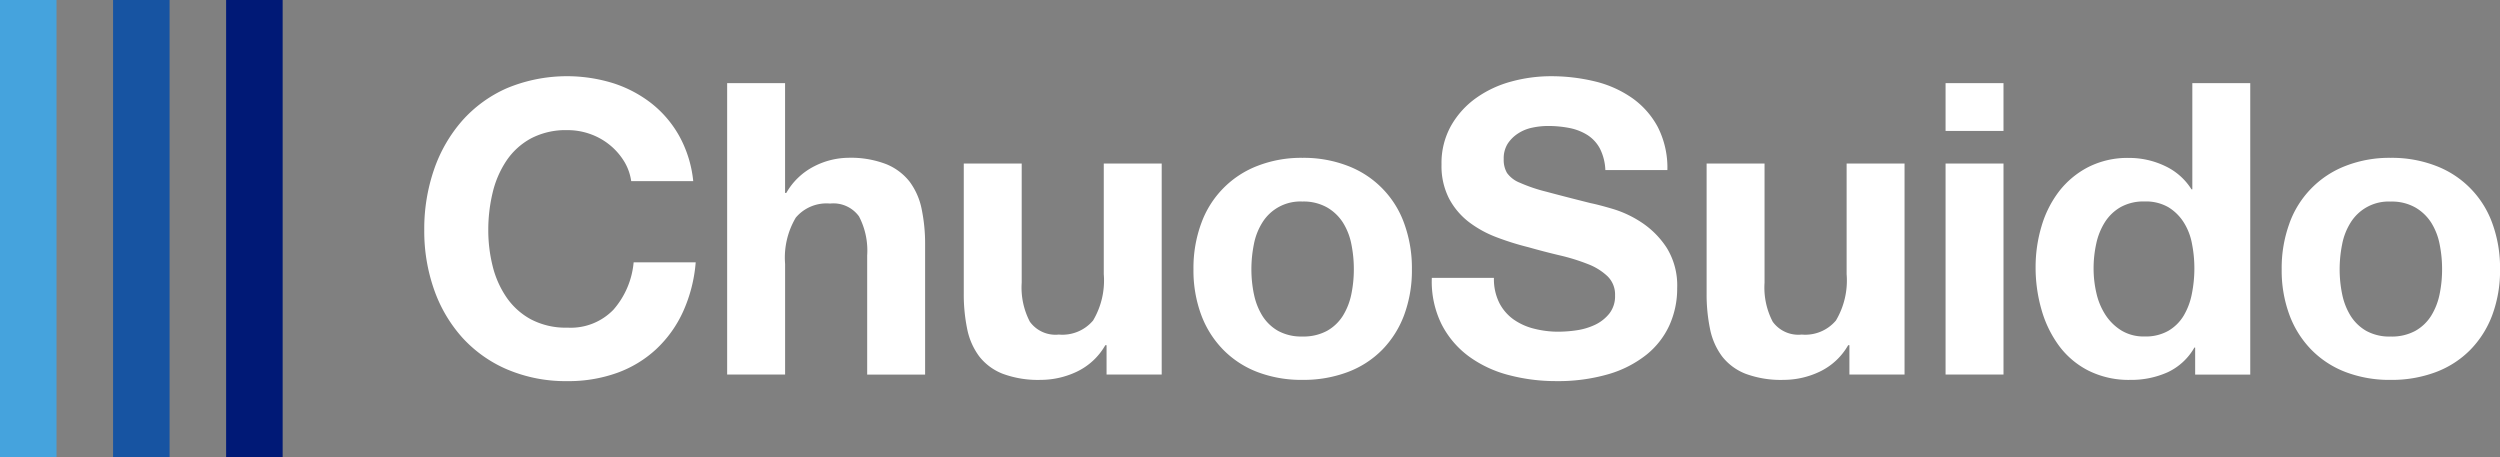
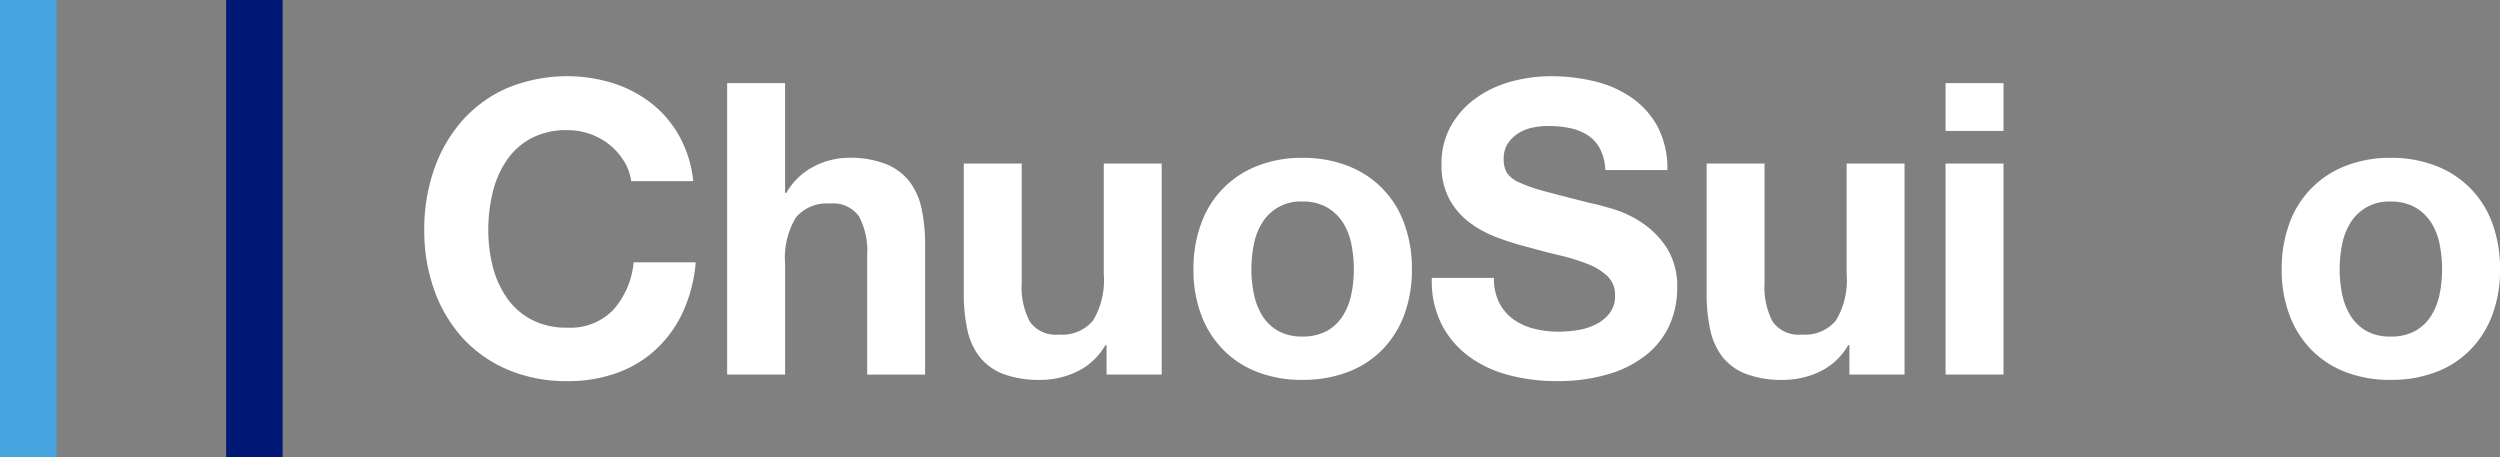
<svg xmlns="http://www.w3.org/2000/svg" id="グループ_151" data-name="グループ 151" width="163.997" height="30" viewBox="0 0 163.997 30">
  <rect x="0" y="0" width="163.997" height="30" fill="#808080" stroke="none" />
  <defs>
    <clipPath id="clip-path">
      <rect id="長方形_491" data-name="長方形 491" width="163.997" height="30" fill="none" />
    </clipPath>
  </defs>
  <rect id="長方形_488" data-name="長方形 488" width="3.708" height="30" transform="translate(14.833)" fill="#001976" />
-   <rect id="長方形_489" data-name="長方形 489" width="3.708" height="30" transform="translate(7.417)" fill="#1754a2" />
  <rect id="長方形_490" data-name="長方形 490" width="3.708" height="30" fill="#45a3dd" />
  <g id="グループ_149" data-name="グループ 149">
    <g id="グループ_148" data-name="グループ 148" clip-path="url(#clip-path)">
      <path id="パス_129" data-name="パス 129" d="M40.923,10.555A4.242,4.242,0,0,0,39.987,9.5a4.308,4.308,0,0,0-1.272-.709,4.388,4.388,0,0,0-1.487-.254,4.9,4.9,0,0,0-2.408.549,4.551,4.551,0,0,0-1.608,1.472,6.429,6.429,0,0,0-.9,2.1,10.435,10.435,0,0,0-.281,2.436,9.7,9.7,0,0,0,.281,2.343,6.3,6.3,0,0,0,.9,2.048,4.6,4.6,0,0,0,1.608,1.459,4.9,4.9,0,0,0,2.408.549,3.891,3.891,0,0,0,3.014-1.178,5.455,5.455,0,0,0,1.324-3.106h4.071a9.7,9.7,0,0,1-.831,3.24,7.777,7.777,0,0,1-1.768,2.463,7.5,7.5,0,0,1-2.57,1.553,9.412,9.412,0,0,1-3.24.536,9.812,9.812,0,0,1-3.949-.763,8.482,8.482,0,0,1-2.959-2.1,9.311,9.311,0,0,1-1.846-3.145,11.535,11.535,0,0,1-.643-3.9,11.931,11.931,0,0,1,.643-3.976,9.58,9.58,0,0,1,1.846-3.2,8.478,8.478,0,0,1,2.959-2.143,10.261,10.261,0,0,1,6.934-.32,8.069,8.069,0,0,1,2.518,1.324,7.182,7.182,0,0,1,1.834,2.156,7.72,7.72,0,0,1,.91,2.946H41.406a3.419,3.419,0,0,0-.483-1.326" fill="#fff" />
      <path id="パス_130" data-name="パス 130" d="M51.5,5.455v7.2h.081A4.4,4.4,0,0,1,53.43,10.9a5.005,5.005,0,0,1,2.2-.549,6.45,6.45,0,0,1,2.5.415,3.726,3.726,0,0,1,1.539,1.151,4.478,4.478,0,0,1,.791,1.8,11.2,11.2,0,0,1,.226,2.343v8.513h-3.8V16.753a4.841,4.841,0,0,0-.536-2.557,2.072,2.072,0,0,0-1.9-.843,2.633,2.633,0,0,0-2.248.924,5.143,5.143,0,0,0-.7,3.038v7.256H47.7V5.455Z" fill="#fff" />
      <path id="パス_131" data-name="パス 131" d="M72.589,24.571V22.643h-.081a4.264,4.264,0,0,1-1.875,1.741,5.525,5.525,0,0,1-2.355.535,6.644,6.644,0,0,1-2.5-.4,3.616,3.616,0,0,1-1.539-1.137,4.48,4.48,0,0,1-.791-1.794,11.217,11.217,0,0,1-.226-2.343V10.729h3.8v7.818a4.841,4.841,0,0,0,.536,2.557,2.074,2.074,0,0,0,1.9.843,2.633,2.633,0,0,0,2.248-.924,5.141,5.141,0,0,0,.7-3.038V10.729h3.8V24.571Z" fill="#fff" />
      <path id="パス_132" data-name="パス 132" d="M78.8,14.651A6.329,6.329,0,0,1,82.5,10.877a7.9,7.9,0,0,1,2.944-.523,8.02,8.02,0,0,1,2.959.523,6.3,6.3,0,0,1,3.708,3.774,8.528,8.528,0,0,1,.508,3.012,8.415,8.415,0,0,1-.508,3,6.488,6.488,0,0,1-1.446,2.289A6.278,6.278,0,0,1,88.4,24.41a8.209,8.209,0,0,1-2.959.509A8.085,8.085,0,0,1,82.5,24.41a6.277,6.277,0,0,1-2.249-1.459A6.474,6.474,0,0,1,78.8,20.662a8.371,8.371,0,0,1-.51-3,8.482,8.482,0,0,1,.51-3.012m3.454,4.632A4.314,4.314,0,0,0,82.8,20.7a2.933,2.933,0,0,0,1.031,1,3.154,3.154,0,0,0,1.606.374,3.23,3.23,0,0,0,1.62-.374,2.9,2.9,0,0,0,1.043-1,4.317,4.317,0,0,0,.55-1.42,8.034,8.034,0,0,0,.16-1.62,8.243,8.243,0,0,0-.16-1.633,4.149,4.149,0,0,0-.55-1.418,3.033,3.033,0,0,0-1.043-1,3.129,3.129,0,0,0-1.62-.389A2.927,2.927,0,0,0,82.8,14.612a4.146,4.146,0,0,0-.548,1.418,8.32,8.32,0,0,0-.162,1.633,8.107,8.107,0,0,0,.162,1.62" fill="#fff" />
      <path id="パス_133" data-name="パス 133" d="M98.347,19.859a3.036,3.036,0,0,0,.924,1.084,4,4,0,0,0,1.353.616,6.379,6.379,0,0,0,1.606.2,8.455,8.455,0,0,0,1.2-.093,4.262,4.262,0,0,0,1.205-.361,2.66,2.66,0,0,0,.937-.738,1.842,1.842,0,0,0,.374-1.191,1.671,1.671,0,0,0-.5-1.259,3.908,3.908,0,0,0-1.3-.8,13.011,13.011,0,0,0-1.82-.563c-.68-.161-1.365-.338-2.061-.536a18.032,18.032,0,0,1-2.089-.654,7.187,7.187,0,0,1-1.82-1,4.746,4.746,0,0,1-1.3-1.541,4.671,4.671,0,0,1-.494-2.235A5,5,0,0,1,95.2,8.226a5.679,5.679,0,0,1,1.647-1.808,7.193,7.193,0,0,1,2.3-1.071A9.866,9.866,0,0,1,101.722,5a12.174,12.174,0,0,1,2.878.334,7.217,7.217,0,0,1,2.449,1.084,5.489,5.489,0,0,1,1.7,1.915,5.876,5.876,0,0,1,.629,2.825H105.31a3.425,3.425,0,0,0-.362-1.42,2.392,2.392,0,0,0-.817-.883,3.506,3.506,0,0,0-1.165-.456,7.253,7.253,0,0,0-1.432-.134,4.87,4.87,0,0,0-1.017.109,2.662,2.662,0,0,0-.924.375,2.306,2.306,0,0,0-.684.668,1.8,1.8,0,0,0-.267,1.017,1.7,1.7,0,0,0,.215.91,1.875,1.875,0,0,0,.843.643,10.537,10.537,0,0,0,1.739.589q1.113.3,2.906.75.534.107,1.486.389a7.131,7.131,0,0,1,1.887.9,5.729,5.729,0,0,1,1.62,1.646,4.693,4.693,0,0,1,.683,2.637,5.835,5.835,0,0,1-.509,2.438A5.293,5.293,0,0,1,108,23.273a7.263,7.263,0,0,1-2.489,1.272,11.823,11.823,0,0,1-3.44.455A12.07,12.07,0,0,1,99,24.611a7.726,7.726,0,0,1-2.625-1.218,6,6,0,0,1-1.806-2.115,6.314,6.314,0,0,1-.643-3.052H98a3.494,3.494,0,0,0,.348,1.633" fill="#fff" />
      <path id="パス_134" data-name="パス 134" d="M121.319,24.571V22.643h-.081a4.263,4.263,0,0,1-1.875,1.741,5.525,5.525,0,0,1-2.355.535,6.644,6.644,0,0,1-2.5-.4,3.616,3.616,0,0,1-1.539-1.137,4.48,4.48,0,0,1-.791-1.794,11.217,11.217,0,0,1-.226-2.343V10.729h3.8v7.818a4.841,4.841,0,0,0,.536,2.557,2.074,2.074,0,0,0,1.9.843,2.633,2.633,0,0,0,2.248-.924,5.141,5.141,0,0,0,.7-3.038V10.729h3.8V24.571Z" fill="#fff" />
      <path id="パス_135" data-name="パス 135" d="M127.627,5.455h3.8V8.587h-3.8Zm3.8,19.116h-3.8V10.729h3.8Z" fill="#fff" />
-       <path id="パス_136" data-name="パス 136" d="M143.949,22.8a3.933,3.933,0,0,1-1.754,1.62,5.829,5.829,0,0,1-2.45.5,5.9,5.9,0,0,1-2.731-.6,5.5,5.5,0,0,1-1.942-1.633,7.378,7.378,0,0,1-1.151-2.369,9.982,9.982,0,0,1-.388-2.785,9.363,9.363,0,0,1,.388-2.69,6.978,6.978,0,0,1,1.151-2.29,5.752,5.752,0,0,1,1.916-1.593,5.691,5.691,0,0,1,2.677-.6,5.449,5.449,0,0,1,2.342.523,4.094,4.094,0,0,1,1.753,1.539h.054V5.455h3.8V24.572H144V22.8Zm-.163-6.84a3.951,3.951,0,0,0-.548-1.392,3.11,3.11,0,0,0-1-.978,2.954,2.954,0,0,0-1.554-.374,3.085,3.085,0,0,0-1.58.374,2.973,2.973,0,0,0-1.03.991,4.334,4.334,0,0,0-.562,1.4,7.579,7.579,0,0,0-.175,1.647,7.169,7.169,0,0,0,.186,1.607,4.4,4.4,0,0,0,.6,1.432,3.346,3.346,0,0,0,1.045,1.017,2.812,2.812,0,0,0,1.513.388,3,3,0,0,0,1.565-.374,2.862,2.862,0,0,0,1.006-1,4.462,4.462,0,0,0,.533-1.433,8.449,8.449,0,0,0,.163-1.66,8.255,8.255,0,0,0-.163-1.646" fill="#fff" />
      <path id="パス_137" data-name="パス 137" d="M150.183,14.651a6.329,6.329,0,0,1,3.7-3.774,7.9,7.9,0,0,1,2.944-.523,8.02,8.02,0,0,1,2.959.523,6.3,6.3,0,0,1,3.708,3.774A8.528,8.528,0,0,1,164,17.663a8.415,8.415,0,0,1-.508,3,6.488,6.488,0,0,1-1.446,2.289,6.278,6.278,0,0,1-2.262,1.459,8.209,8.209,0,0,1-2.959.509,8.085,8.085,0,0,1-2.944-.509,6.277,6.277,0,0,1-2.249-1.459,6.474,6.474,0,0,1-1.446-2.289,8.371,8.371,0,0,1-.51-3,8.483,8.483,0,0,1,.51-3.012m3.454,4.632a4.314,4.314,0,0,0,.548,1.42,2.933,2.933,0,0,0,1.031,1,3.154,3.154,0,0,0,1.606.374,3.23,3.23,0,0,0,1.62-.374,2.9,2.9,0,0,0,1.043-1,4.317,4.317,0,0,0,.55-1.42,8.034,8.034,0,0,0,.16-1.62,8.243,8.243,0,0,0-.16-1.633,4.149,4.149,0,0,0-.55-1.418,3.033,3.033,0,0,0-1.043-1,3.129,3.129,0,0,0-1.62-.389,2.927,2.927,0,0,0-2.637,1.393,4.146,4.146,0,0,0-.548,1.418,8.32,8.32,0,0,0-.162,1.633,8.107,8.107,0,0,0,.162,1.62" fill="#fff" />
    </g>
  </g>
</svg>